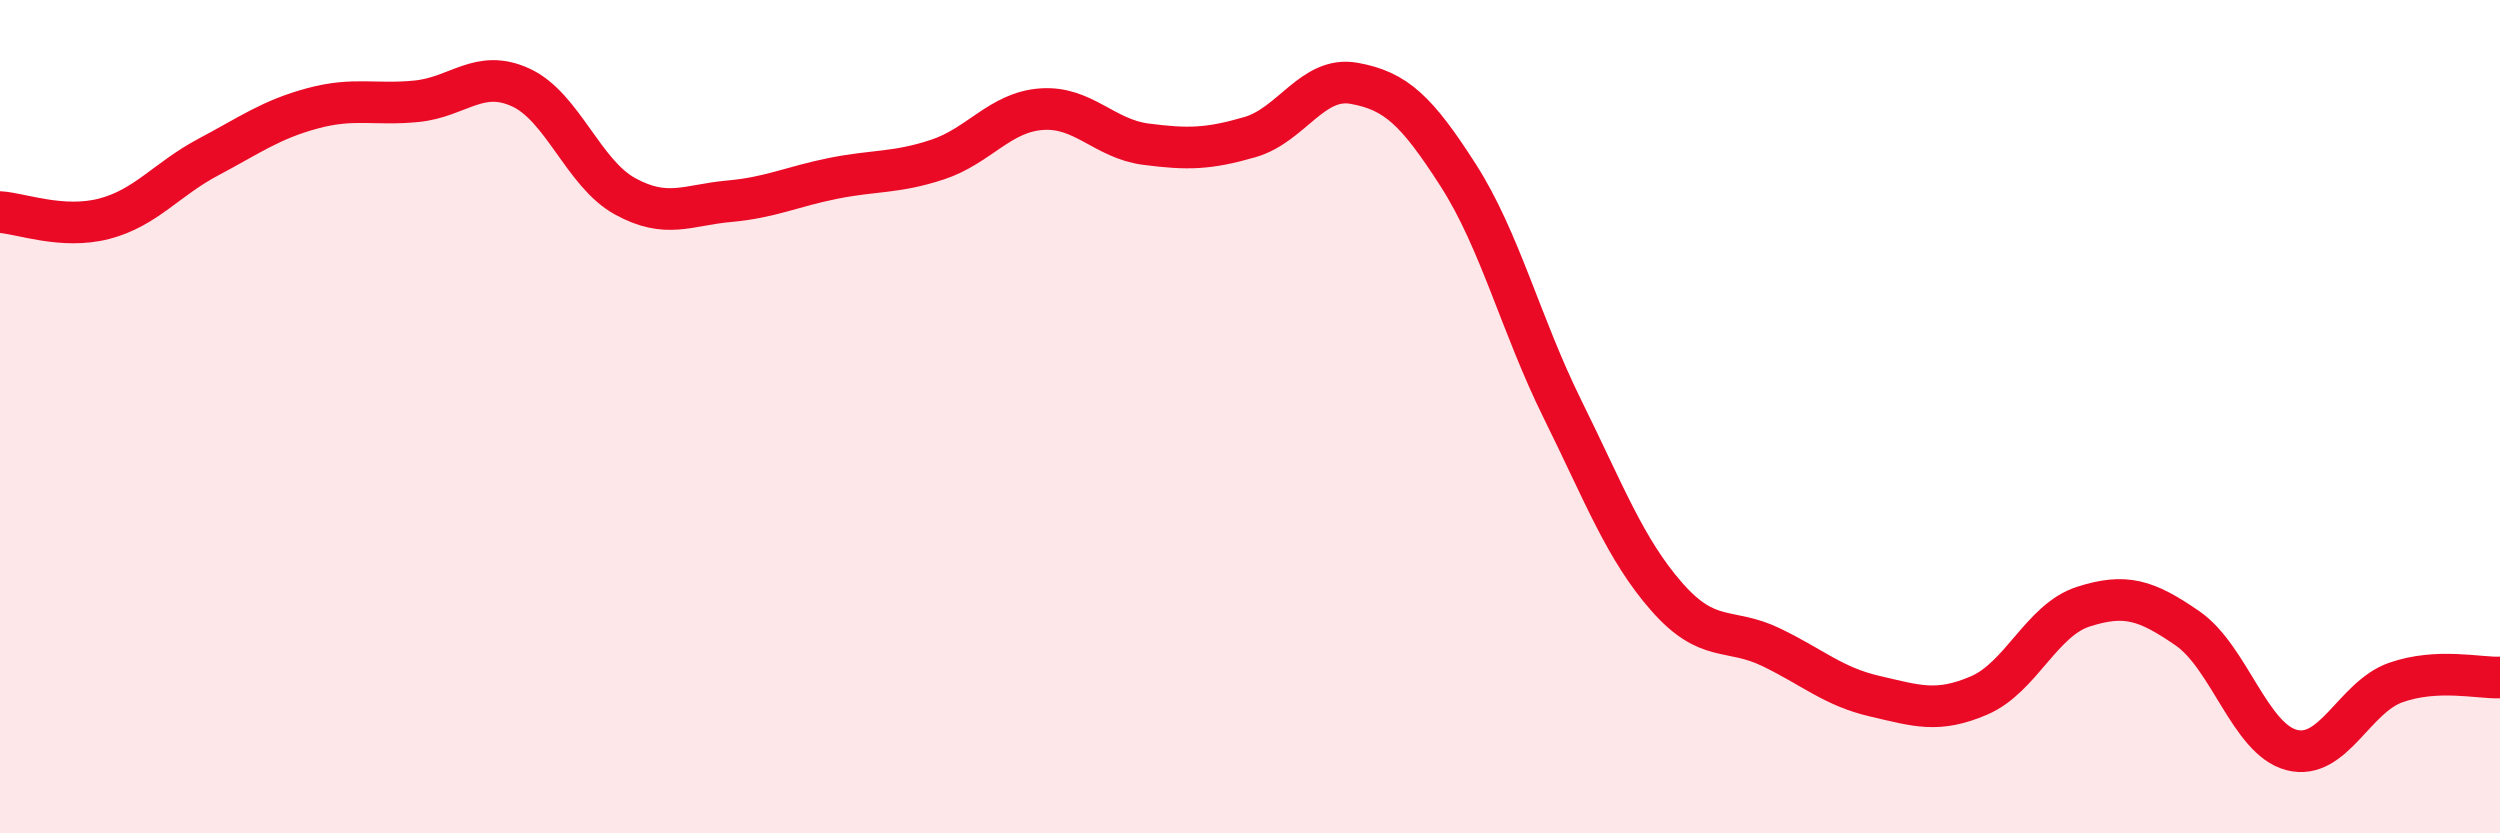
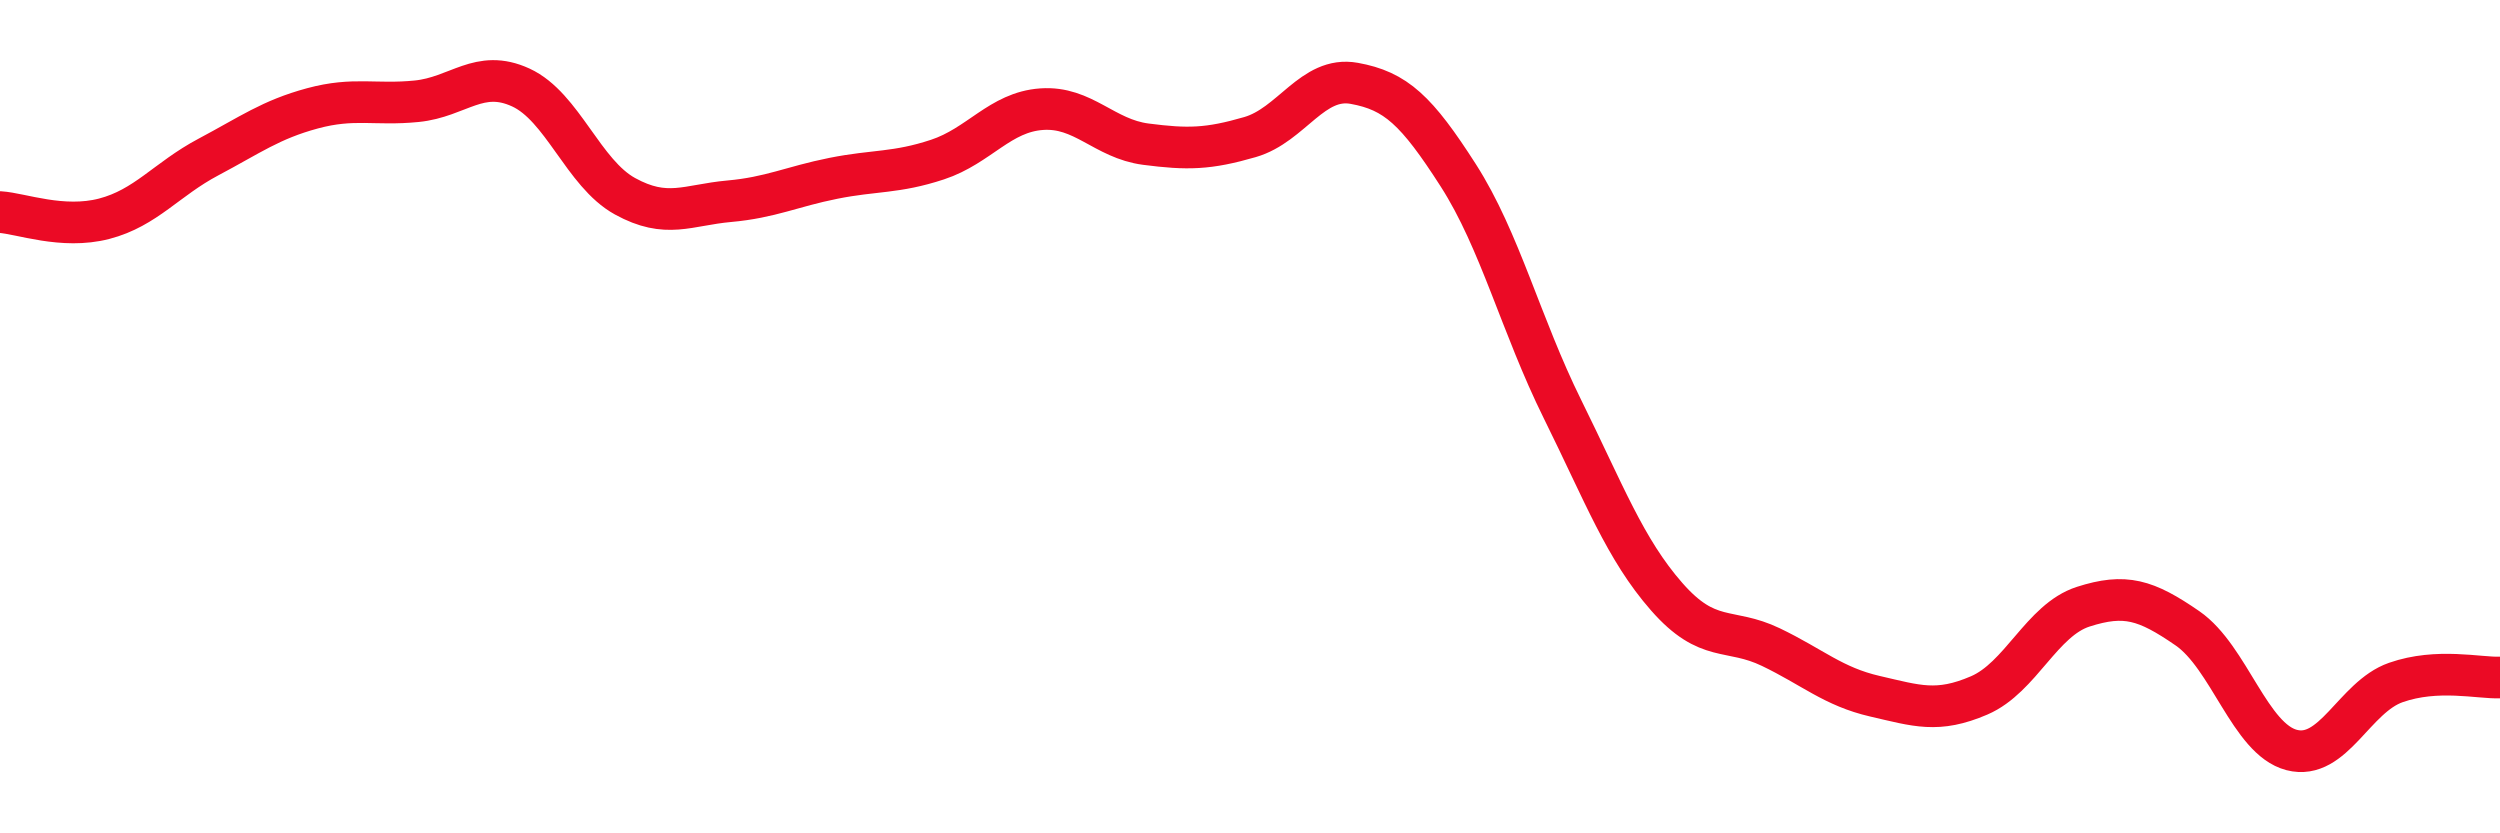
<svg xmlns="http://www.w3.org/2000/svg" width="60" height="20" viewBox="0 0 60 20">
-   <path d="M 0,5.09 C 0.5,5.12 1.5,5.51 2.5,5.25 C 3.5,4.99 4,4.3 5,3.77 C 6,3.24 6.5,2.87 7.5,2.6 C 8.5,2.33 9,2.53 10,2.43 C 11,2.33 11.5,1.64 12.5,2.1 C 13.5,2.56 14,4.16 15,4.71 C 16,5.26 16.5,4.92 17.5,4.83 C 18.5,4.74 19,4.48 20,4.28 C 21,4.08 21.5,4.16 22.5,3.83 C 23.5,3.5 24,2.69 25,2.62 C 26,2.55 26.5,3.33 27.5,3.46 C 28.5,3.59 29,3.58 30,3.29 C 31,3 31.5,1.82 32.5,2 C 33.5,2.18 34,2.65 35,4.21 C 36,5.77 36.5,7.8 37.5,9.82 C 38.5,11.84 39,13.18 40,14.32 C 41,15.46 41.5,15.05 42.5,15.53 C 43.5,16.01 44,16.48 45,16.71 C 46,16.94 46.5,17.12 47.5,16.69 C 48.5,16.26 49,14.88 50,14.56 C 51,14.24 51.5,14.39 52.5,15.08 C 53.5,15.77 54,17.74 55,18 C 56,18.26 56.5,16.73 57.5,16.38 C 58.5,16.03 59.5,16.28 60,16.26L60 20L0 20Z" fill="#EB0A25" opacity="0.1" stroke-linecap="round" stroke-linejoin="round" />
  <path d="M 0,5.09 C 0.5,5.12 1.5,5.51 2.5,5.25 C 3.5,4.99 4,4.3 5,3.77 C 6,3.24 6.5,2.87 7.5,2.6 C 8.5,2.33 9,2.53 10,2.43 C 11,2.33 11.5,1.64 12.5,2.1 C 13.5,2.56 14,4.16 15,4.71 C 16,5.26 16.5,4.92 17.5,4.83 C 18.5,4.74 19,4.48 20,4.28 C 21,4.08 21.5,4.16 22.5,3.83 C 23.5,3.5 24,2.69 25,2.62 C 26,2.55 26.5,3.33 27.5,3.46 C 28.5,3.59 29,3.58 30,3.29 C 31,3 31.5,1.82 32.5,2 C 33.5,2.18 34,2.65 35,4.21 C 36,5.77 36.5,7.8 37.5,9.82 C 38.5,11.84 39,13.18 40,14.32 C 41,15.46 41.5,15.05 42.5,15.53 C 43.5,16.01 44,16.48 45,16.71 C 46,16.94 46.5,17.12 47.5,16.69 C 48.5,16.26 49,14.88 50,14.56 C 51,14.24 51.5,14.39 52.5,15.08 C 53.5,15.77 54,17.74 55,18 C 56,18.26 56.5,16.73 57.5,16.38 C 58.5,16.03 59.5,16.28 60,16.26" stroke="#EB0A25" stroke-width="1" fill="none" stroke-linecap="round" stroke-linejoin="round" />
</svg>